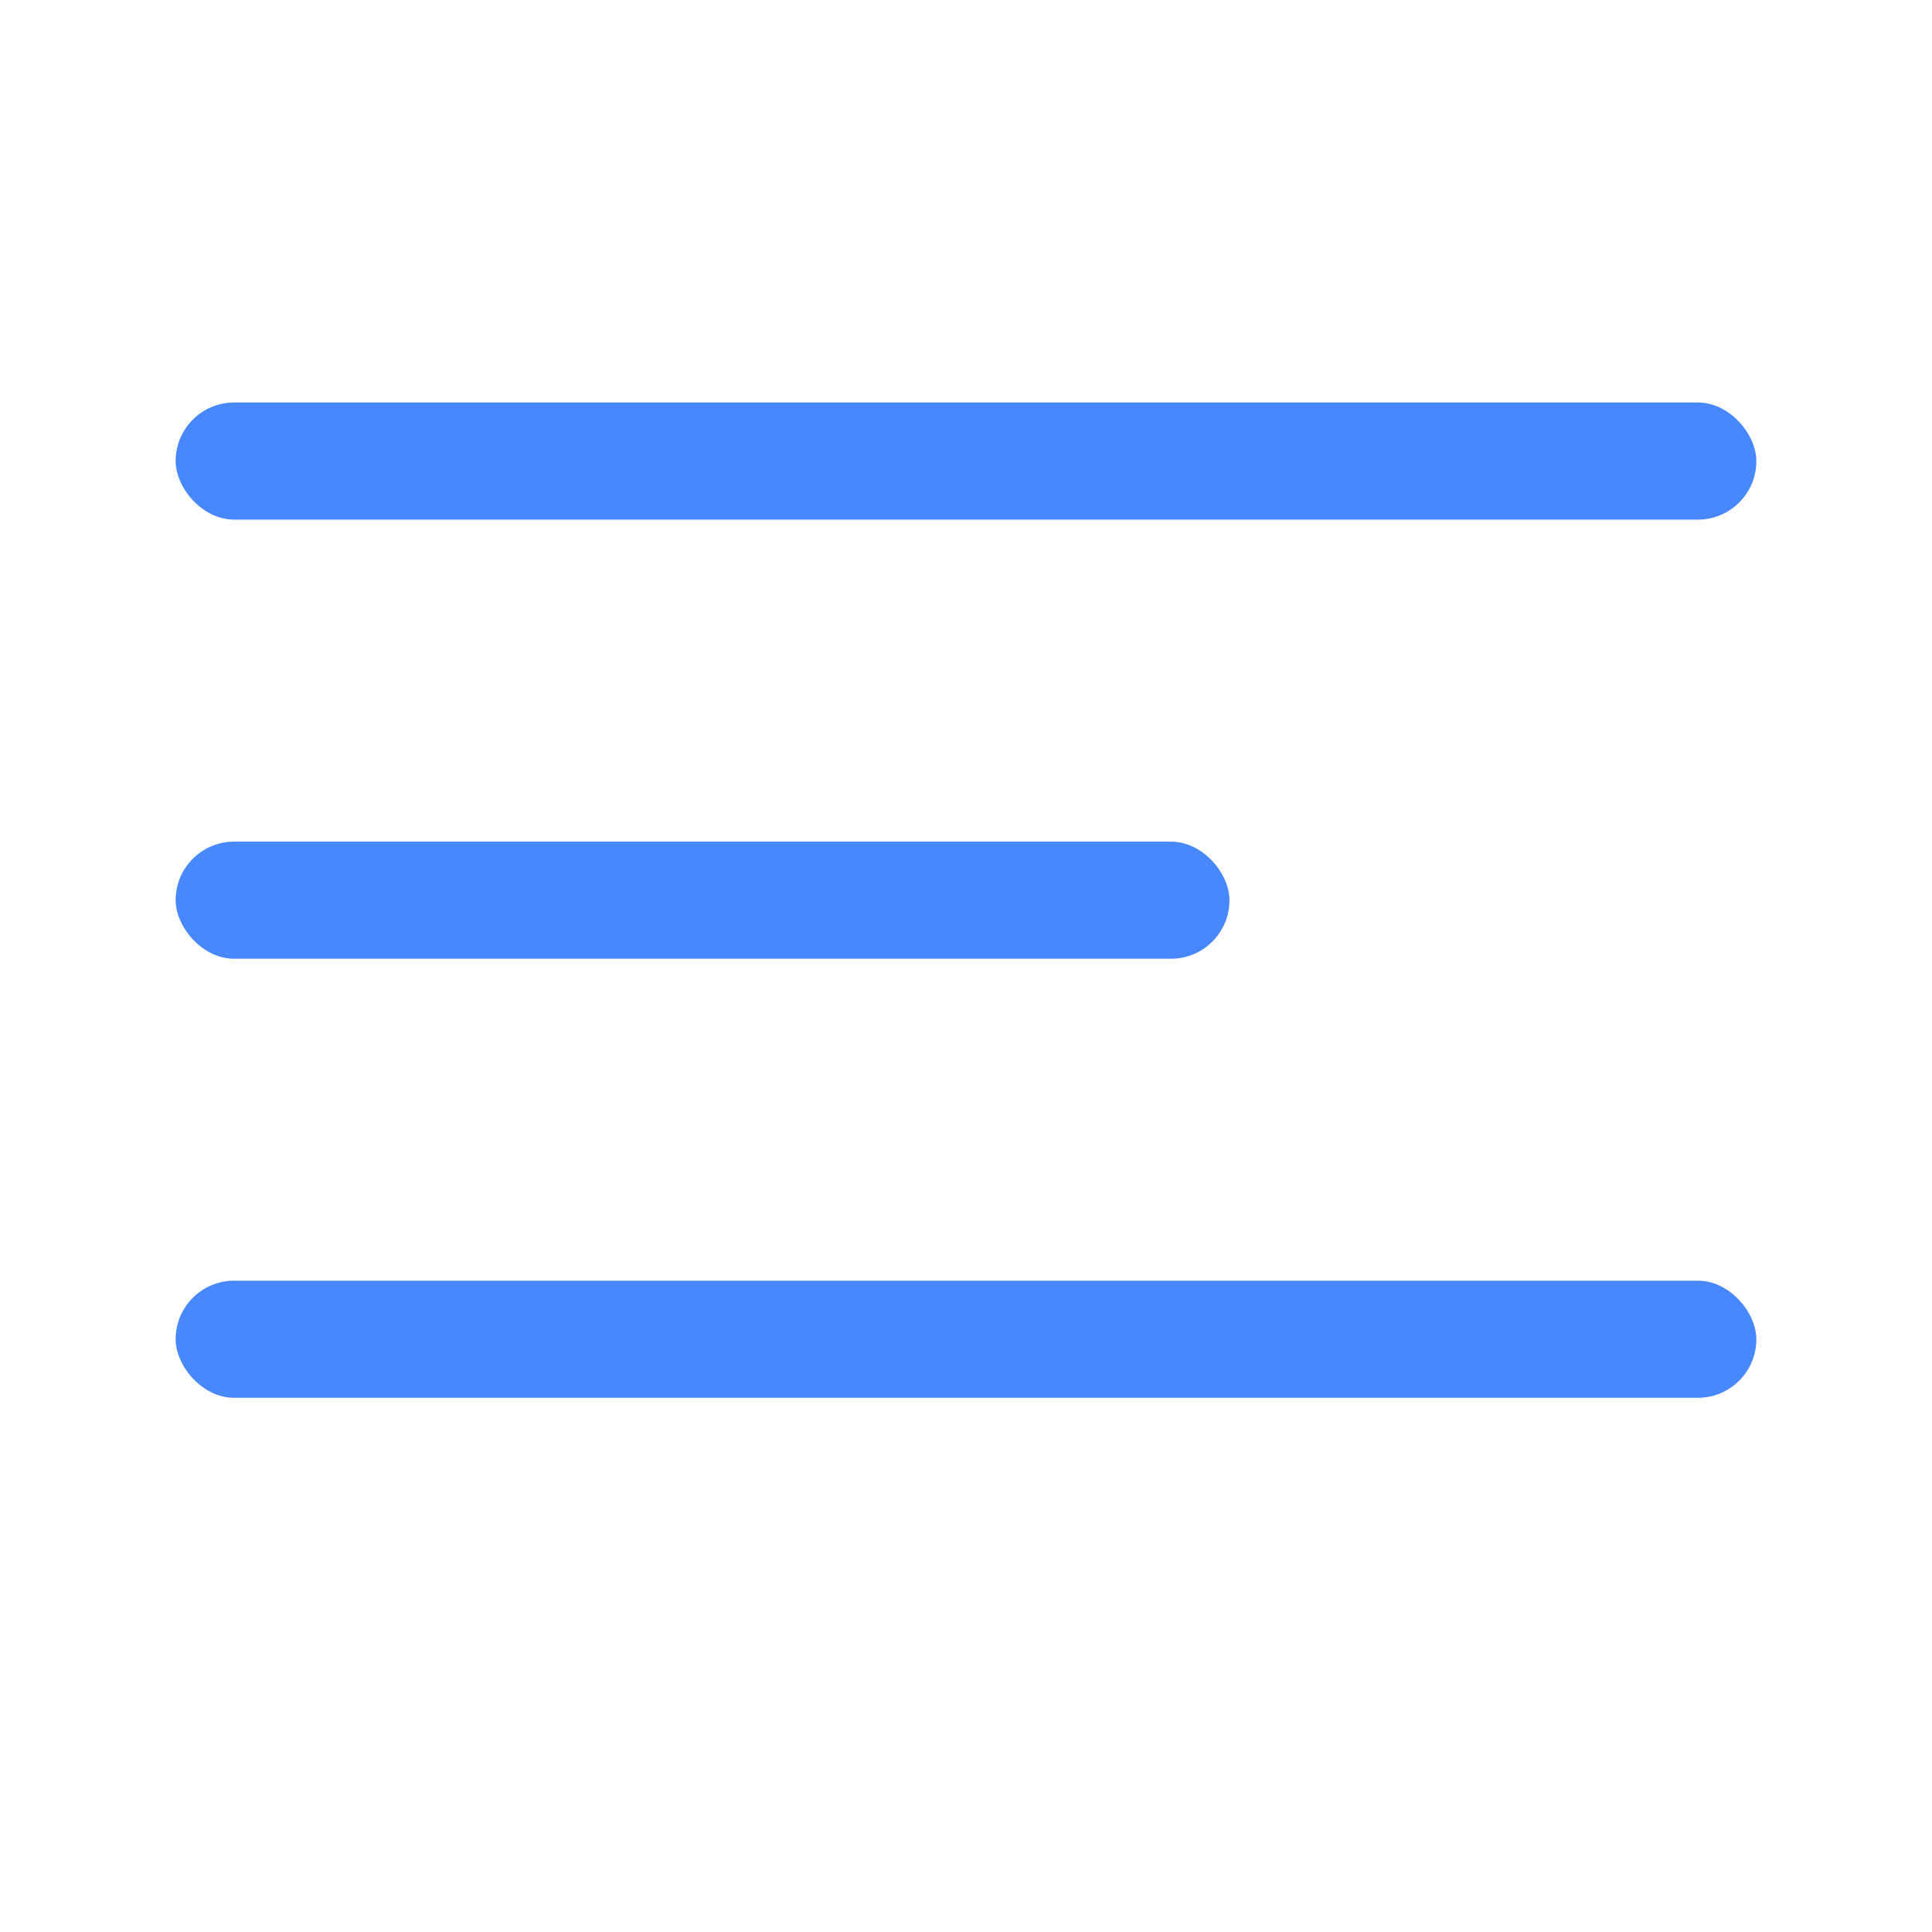
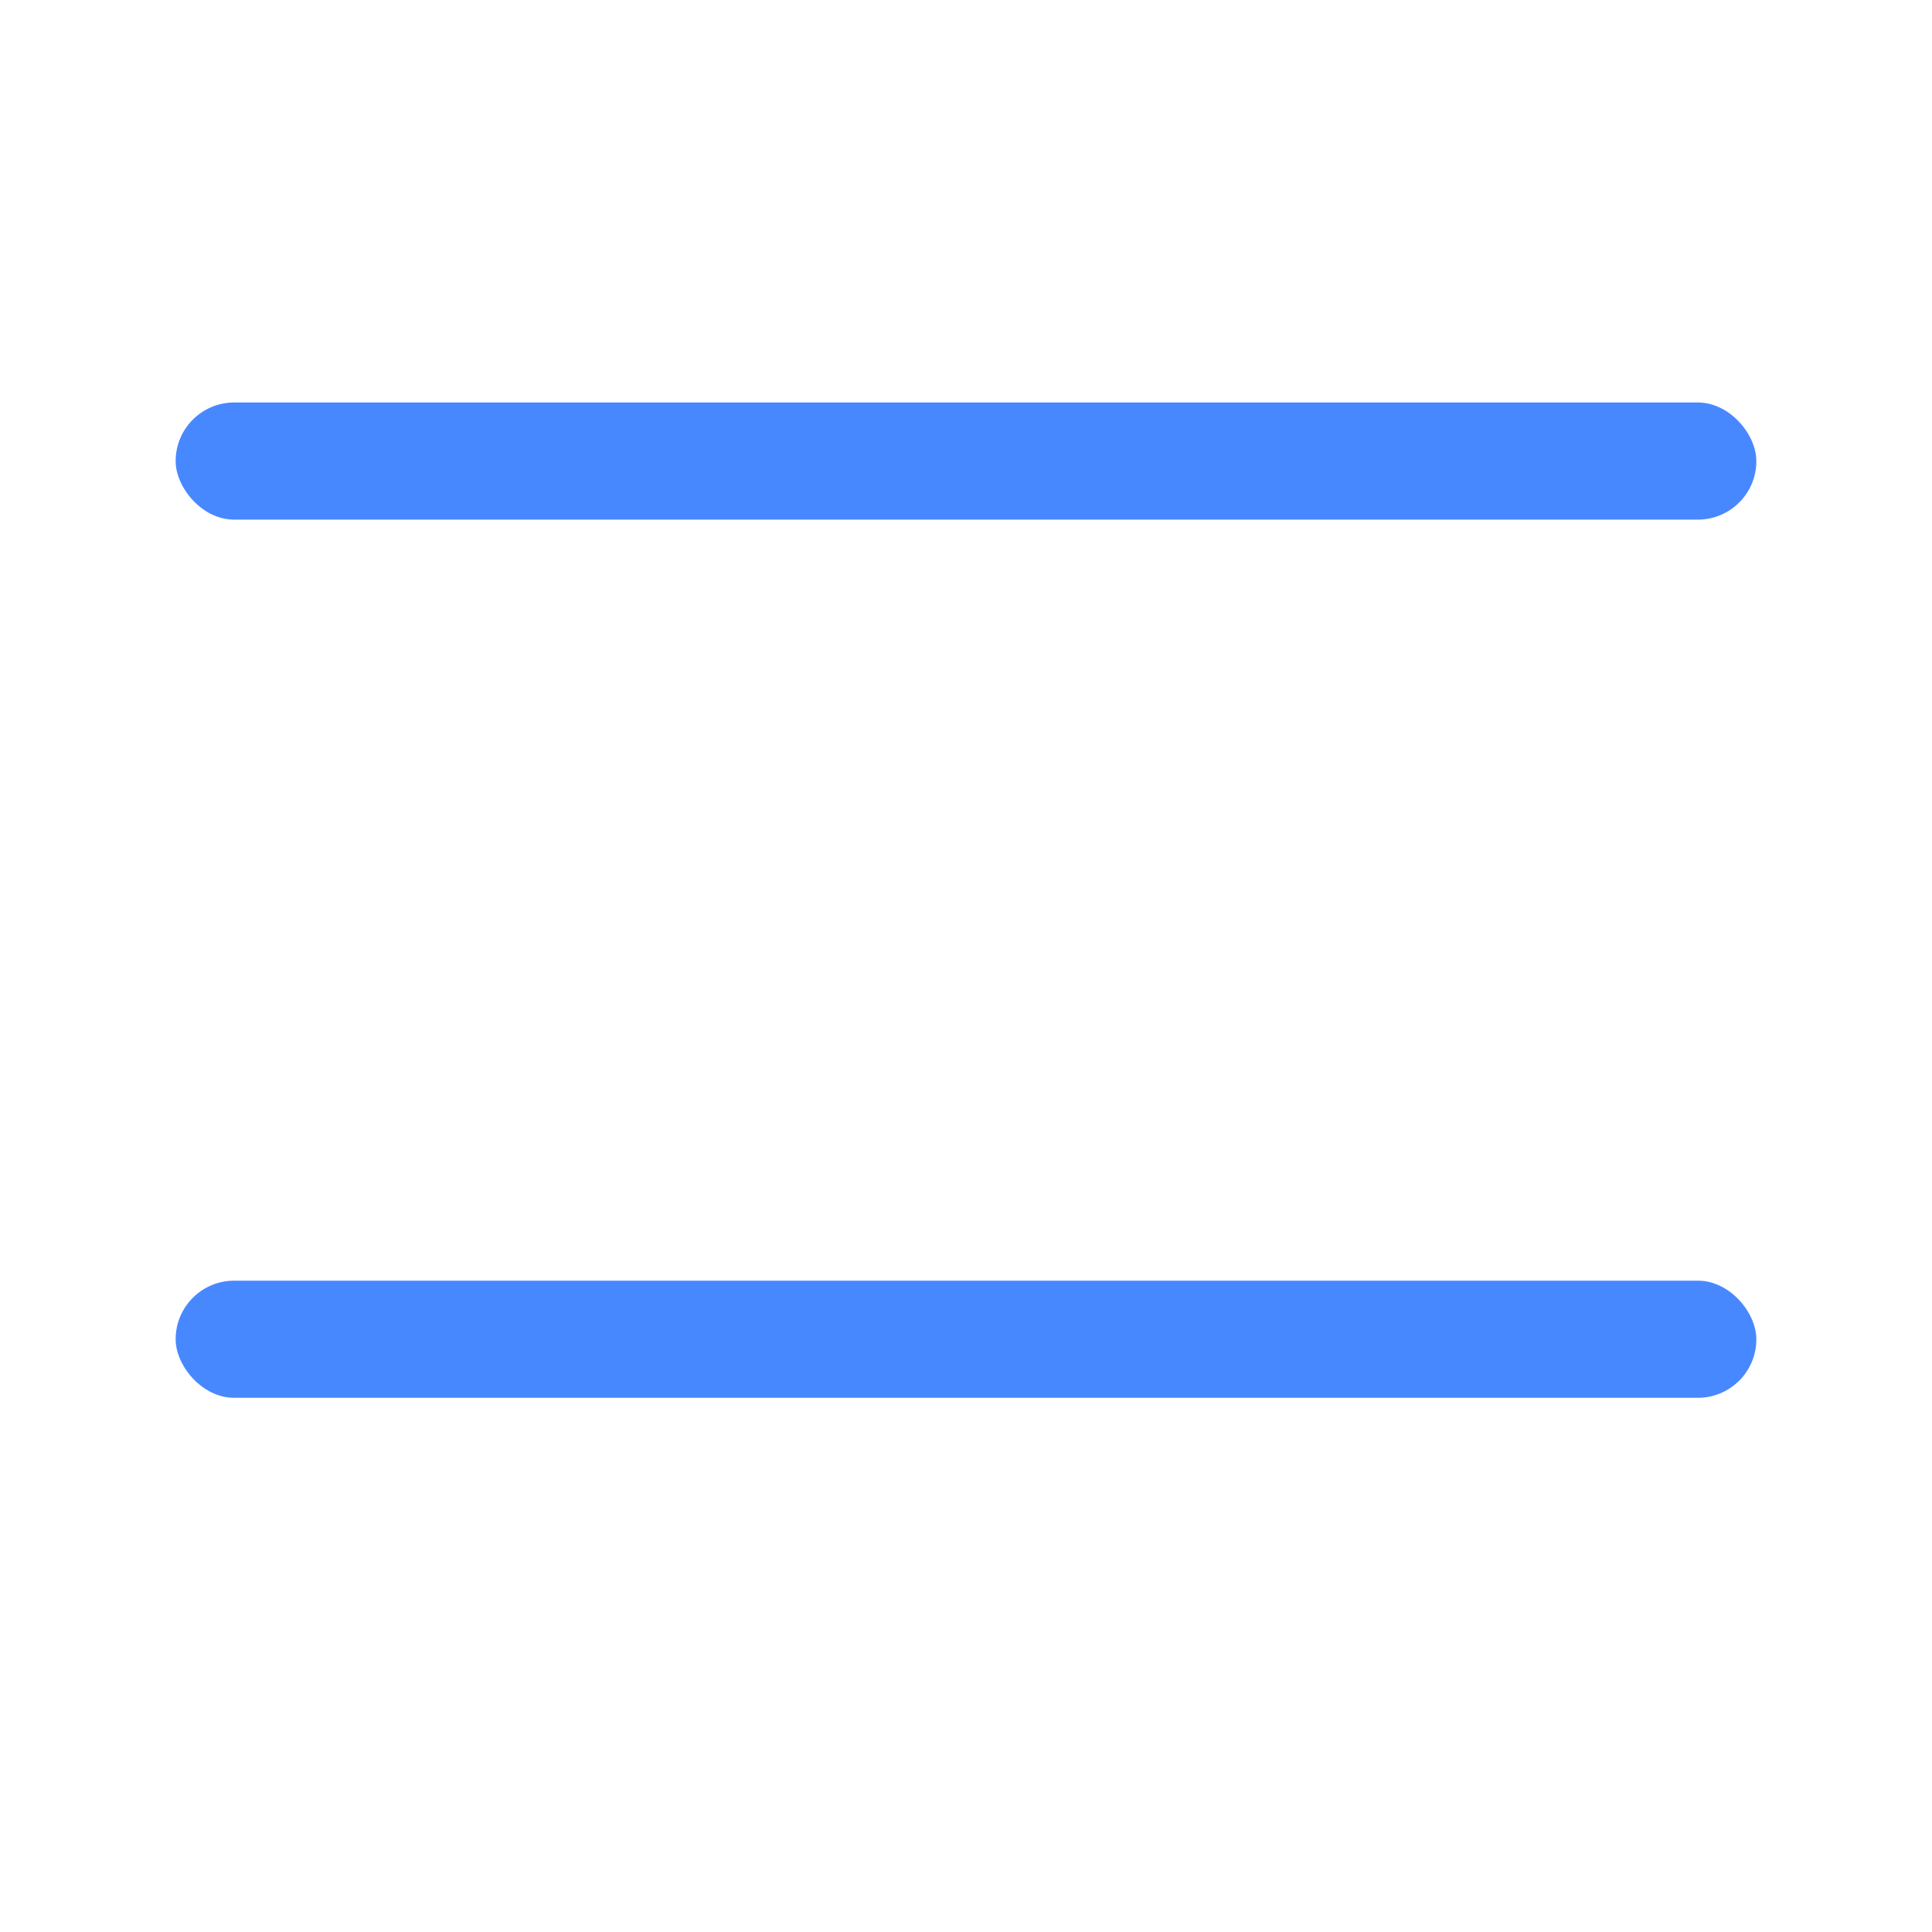
<svg xmlns="http://www.w3.org/2000/svg" width="24" height="24" viewBox="0 0 24 24" fill="none">
  <rect x="2.182" y="5" width="19.636" height="1.455" rx="0.727" fill="#4888FF" />
  <rect x="2.182" y="15.909" width="19.636" height="1.455" rx="0.727" fill="#4888FF" />
-   <rect x="2.182" y="10.455" width="13.091" height="1.455" rx="0.727" fill="#4888FF" />
</svg>